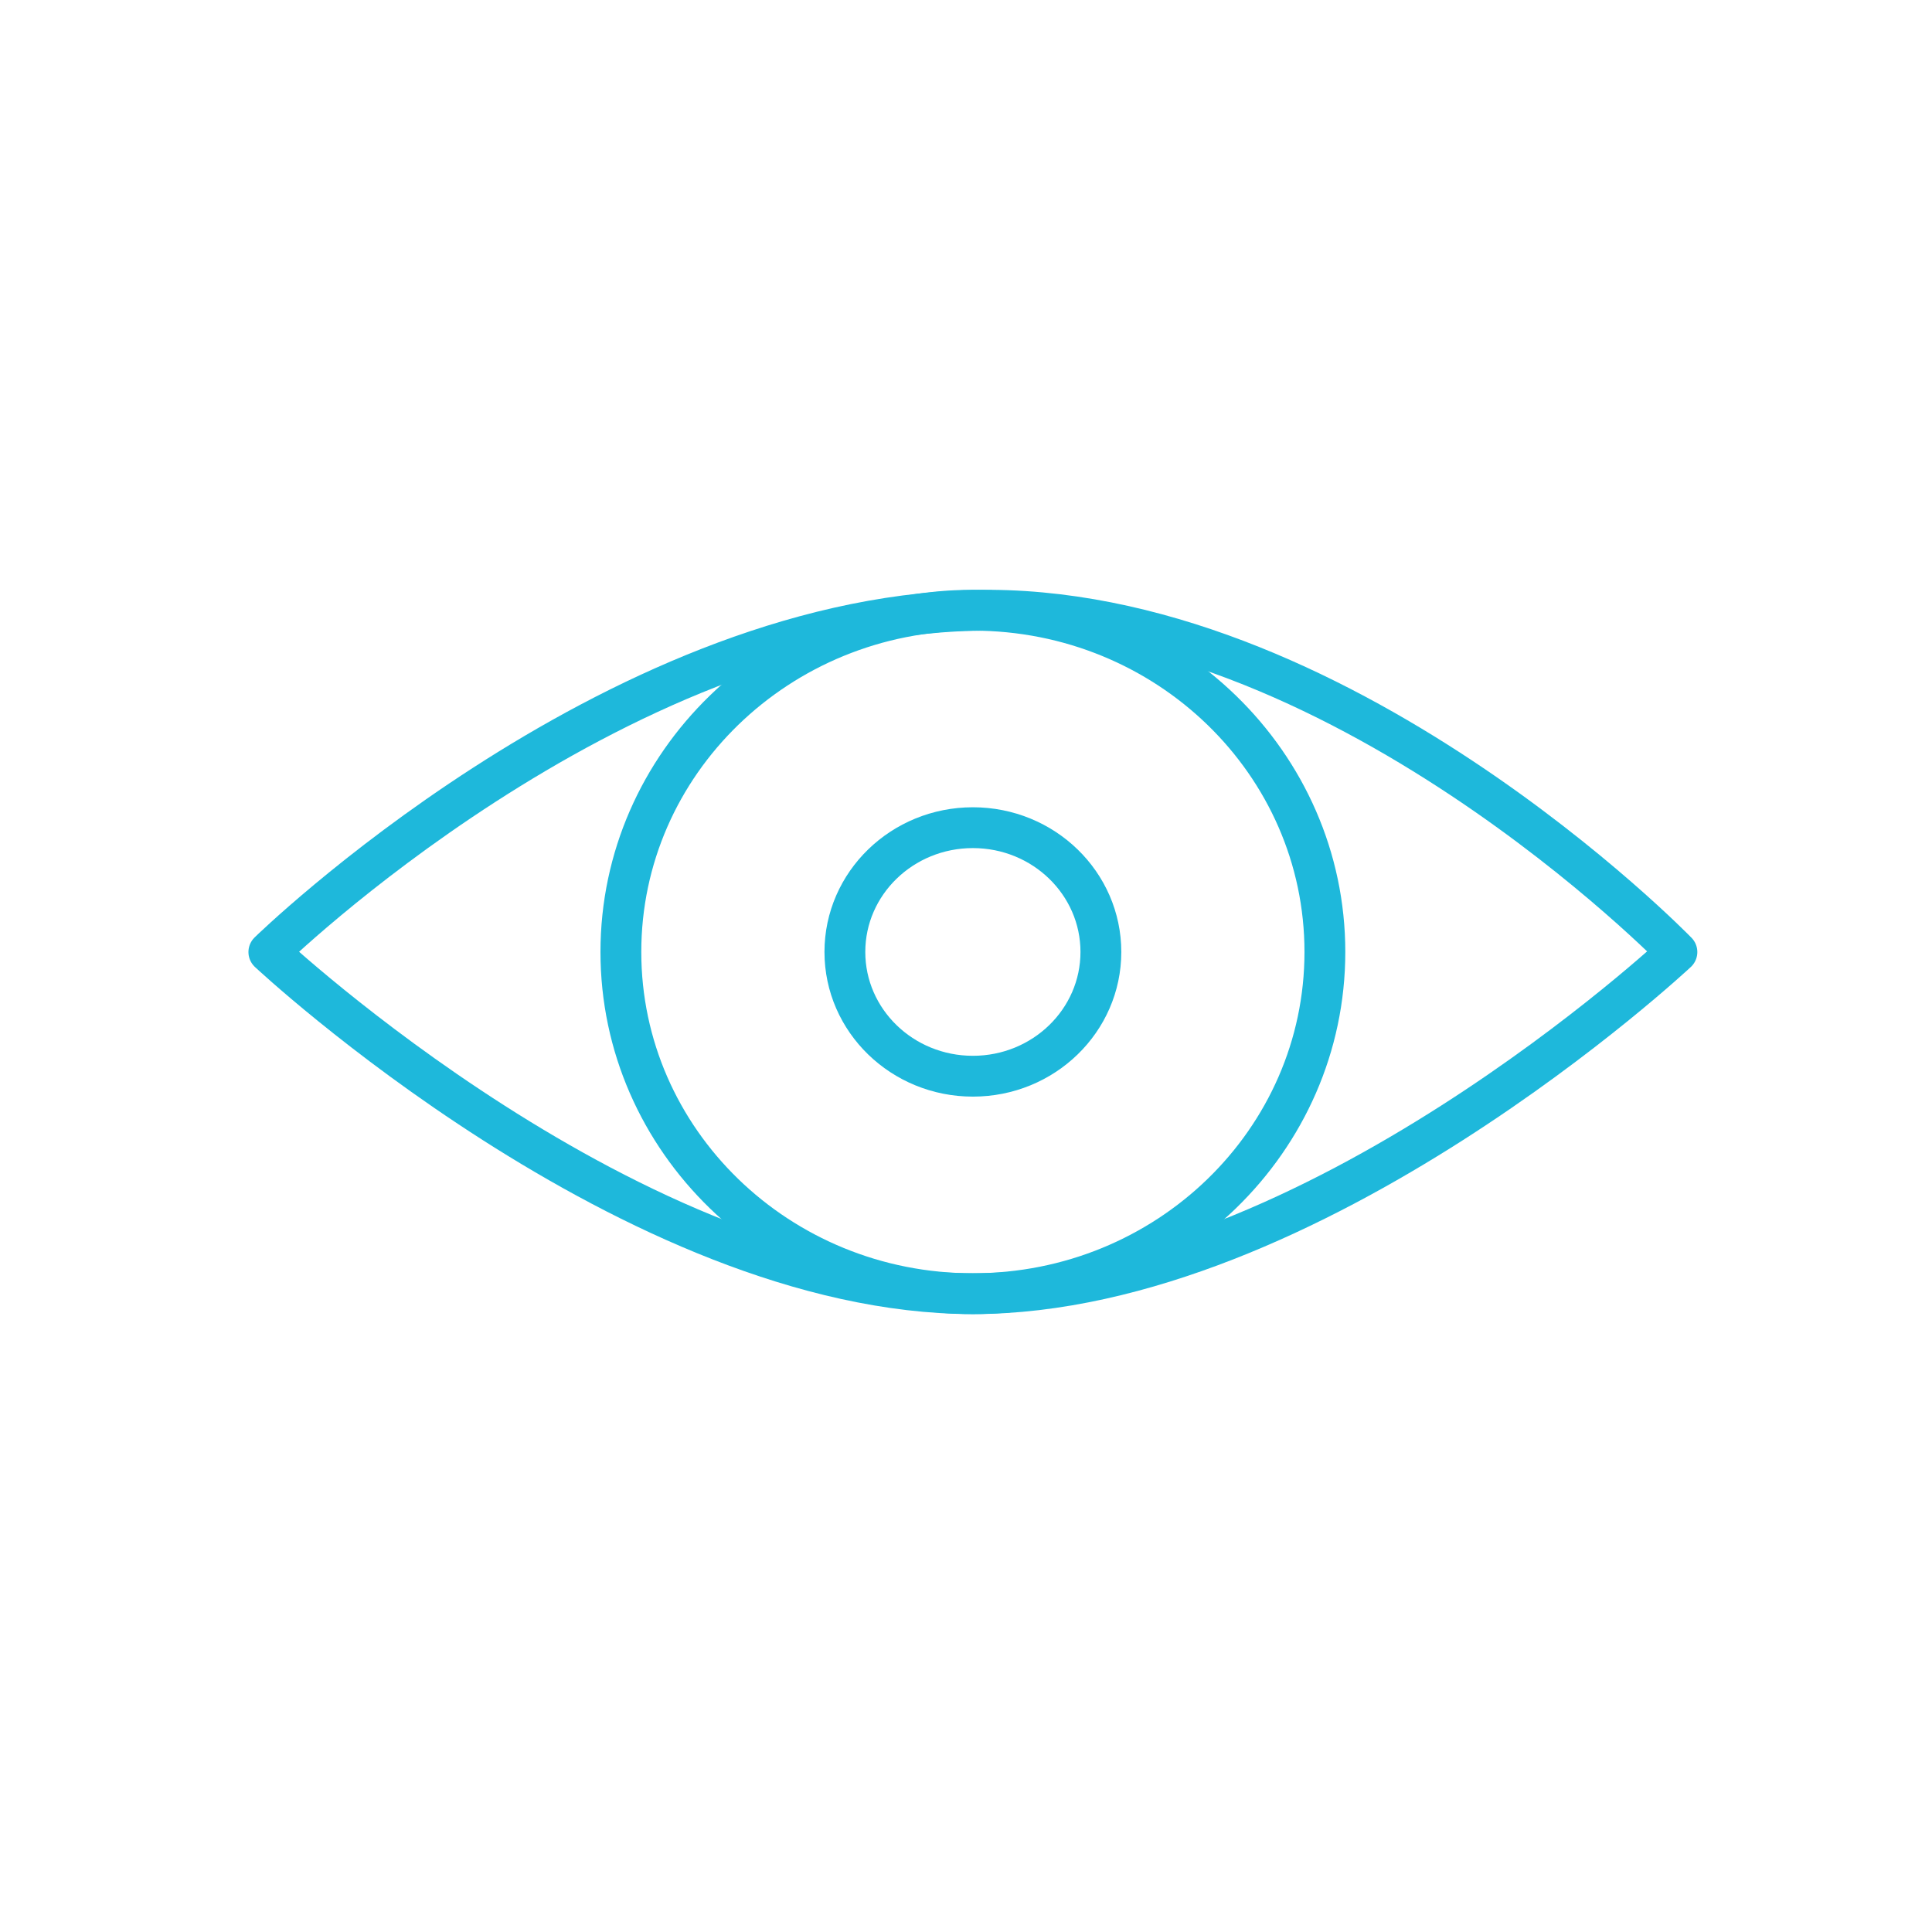
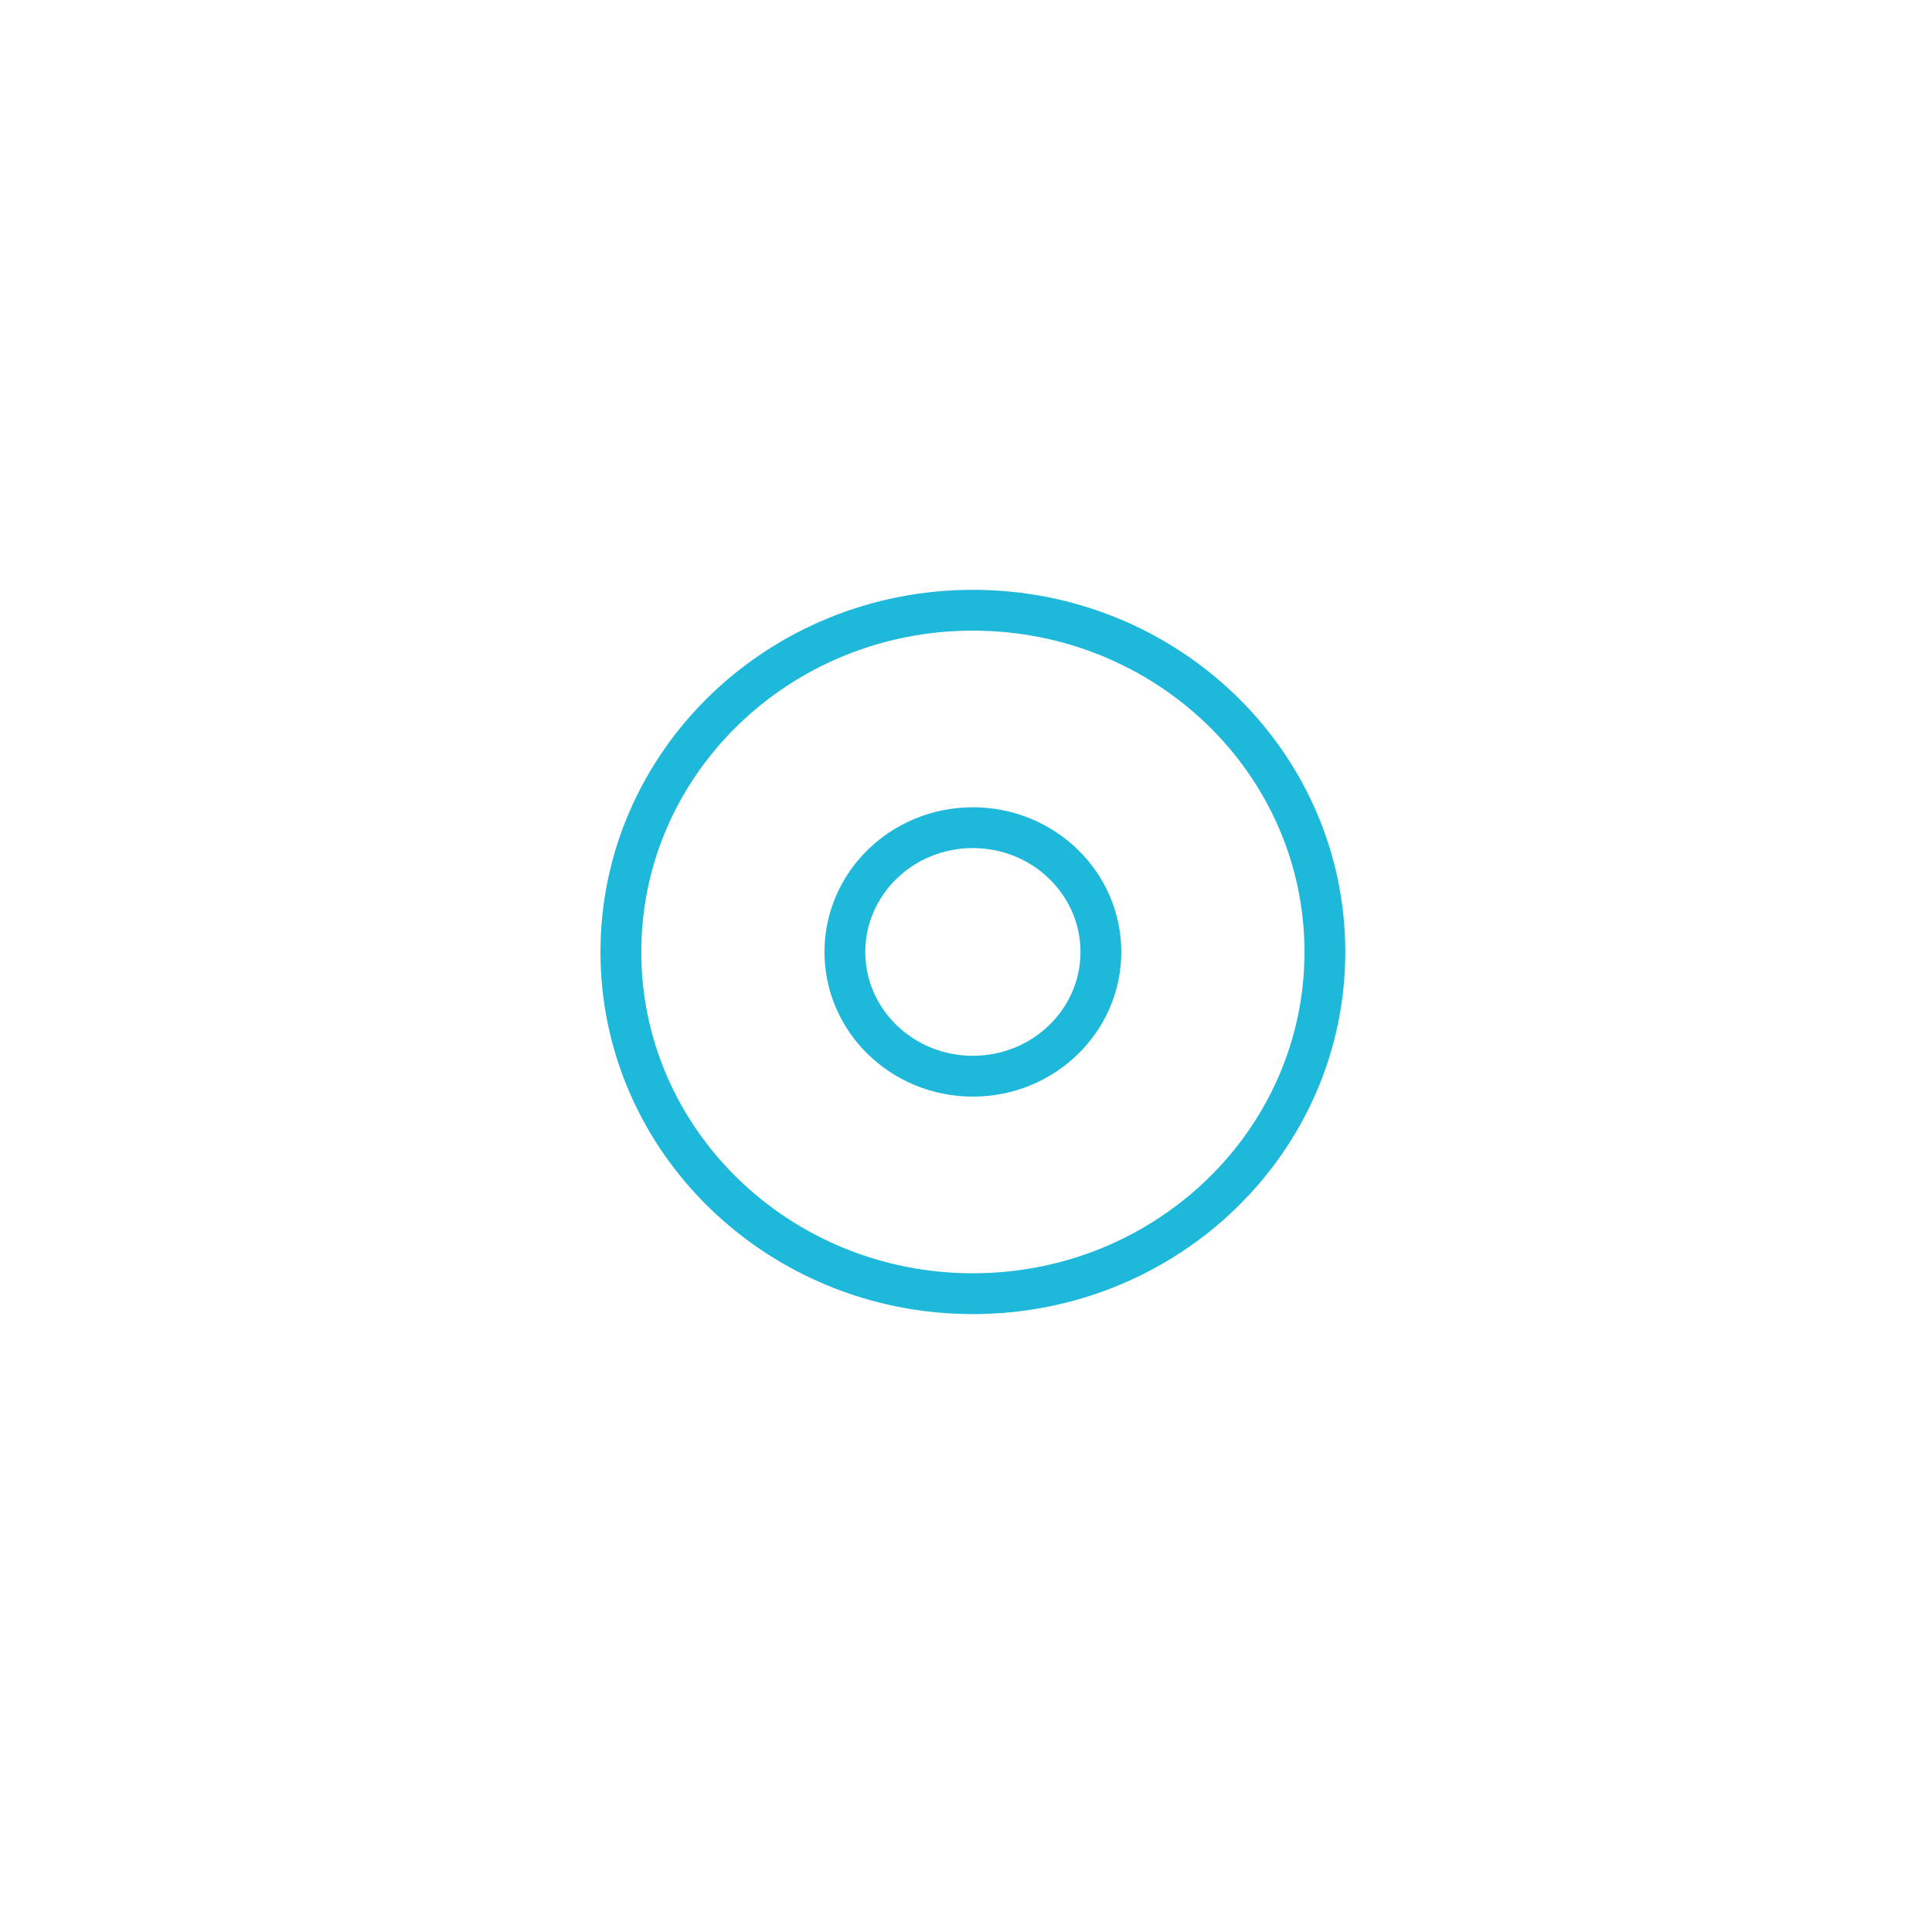
<svg xmlns="http://www.w3.org/2000/svg" width="71" height="70" viewBox="0 0 71 70" fill="none">
-   <path d="M61.626 34.986C61.626 34.986 48.216 47.541 35.753 47.541C23.29 47.541 9.88 34.986 9.88 34.986C9.88 34.986 22.392 22.766 35.753 22.431C49.114 22.097 61.626 34.986 61.626 34.986Z" stroke="#1EB8DB" stroke-width="1.5" stroke-miterlimit="10" stroke-linejoin="round" />
  <path d="M35.753 47.541C42.898 47.541 48.689 41.918 48.689 34.983C48.689 28.047 42.898 22.425 35.753 22.425C28.608 22.425 22.817 28.047 22.817 34.983C22.817 41.918 28.608 47.541 35.753 47.541Z" stroke="#1EB8DB" stroke-width="1.5" stroke-miterlimit="10" stroke-linejoin="round" />
  <path d="M35.753 39.549C38.351 39.549 40.457 37.505 40.457 34.983C40.457 32.461 38.351 30.416 35.753 30.416C33.155 30.416 31.049 32.461 31.049 34.983C31.049 37.505 33.155 39.549 35.753 39.549Z" stroke="#1EB8DB" stroke-width="1.5" stroke-miterlimit="10" stroke-linejoin="round" />
</svg>